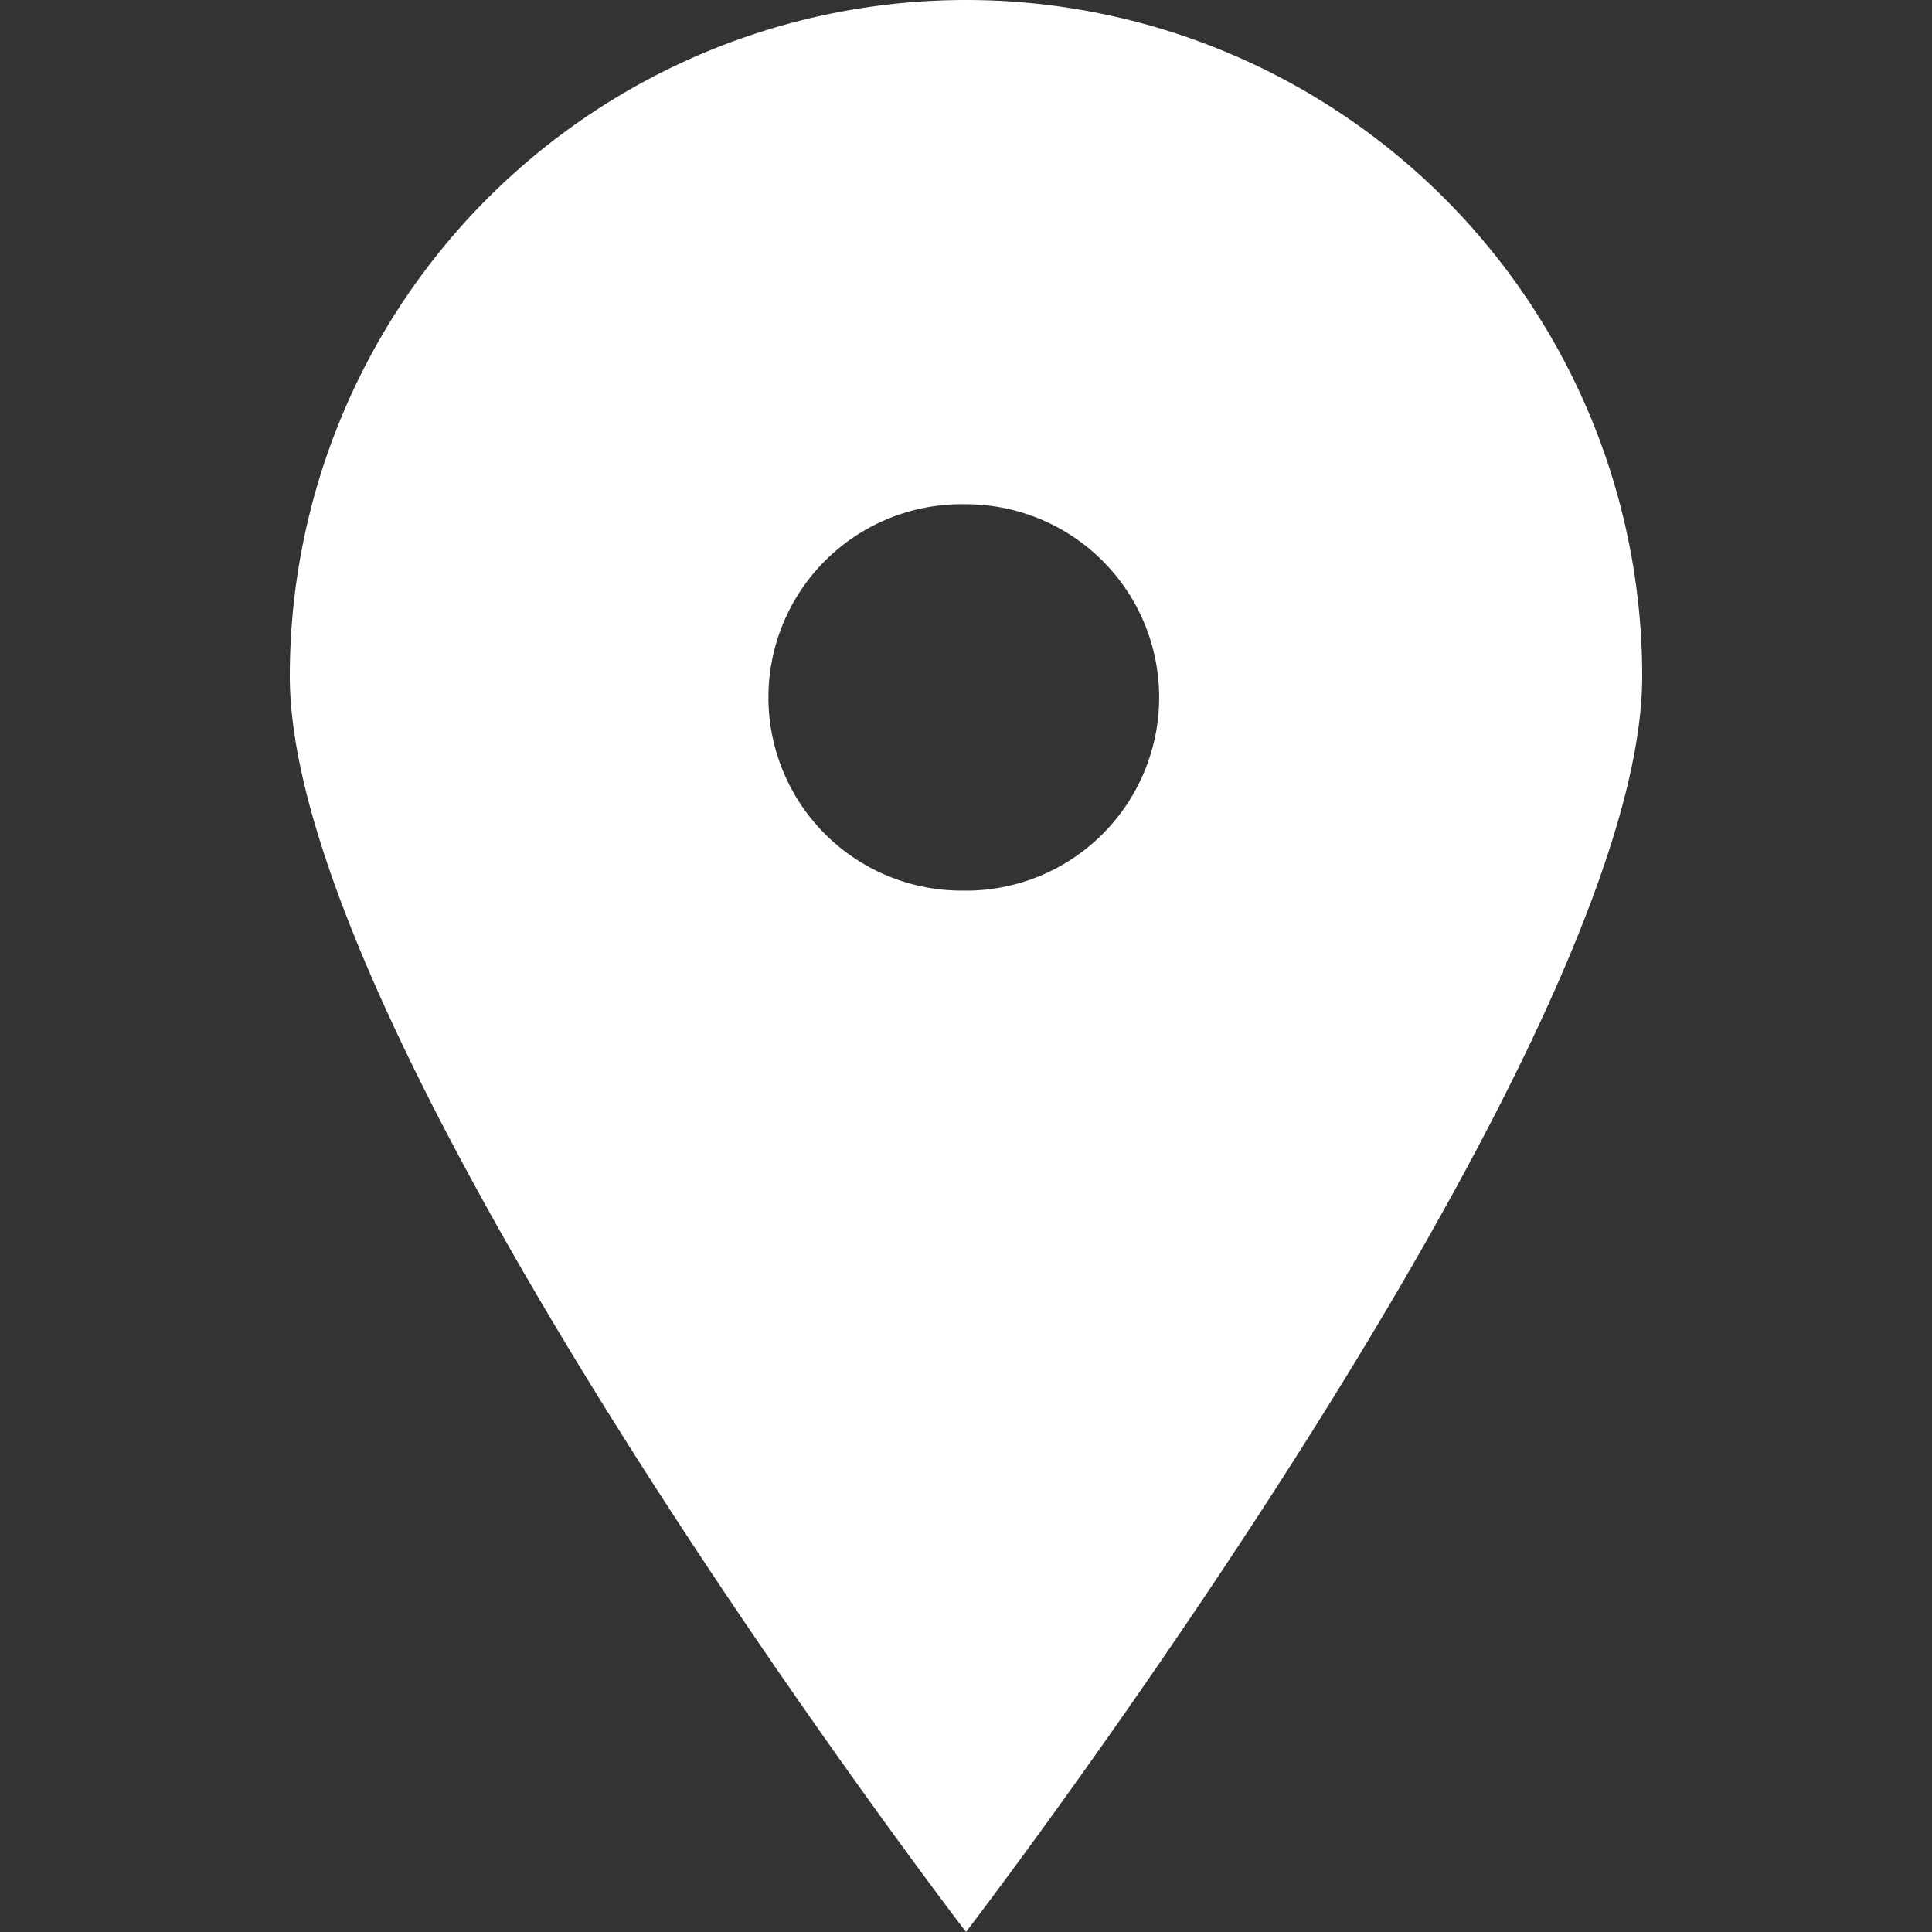
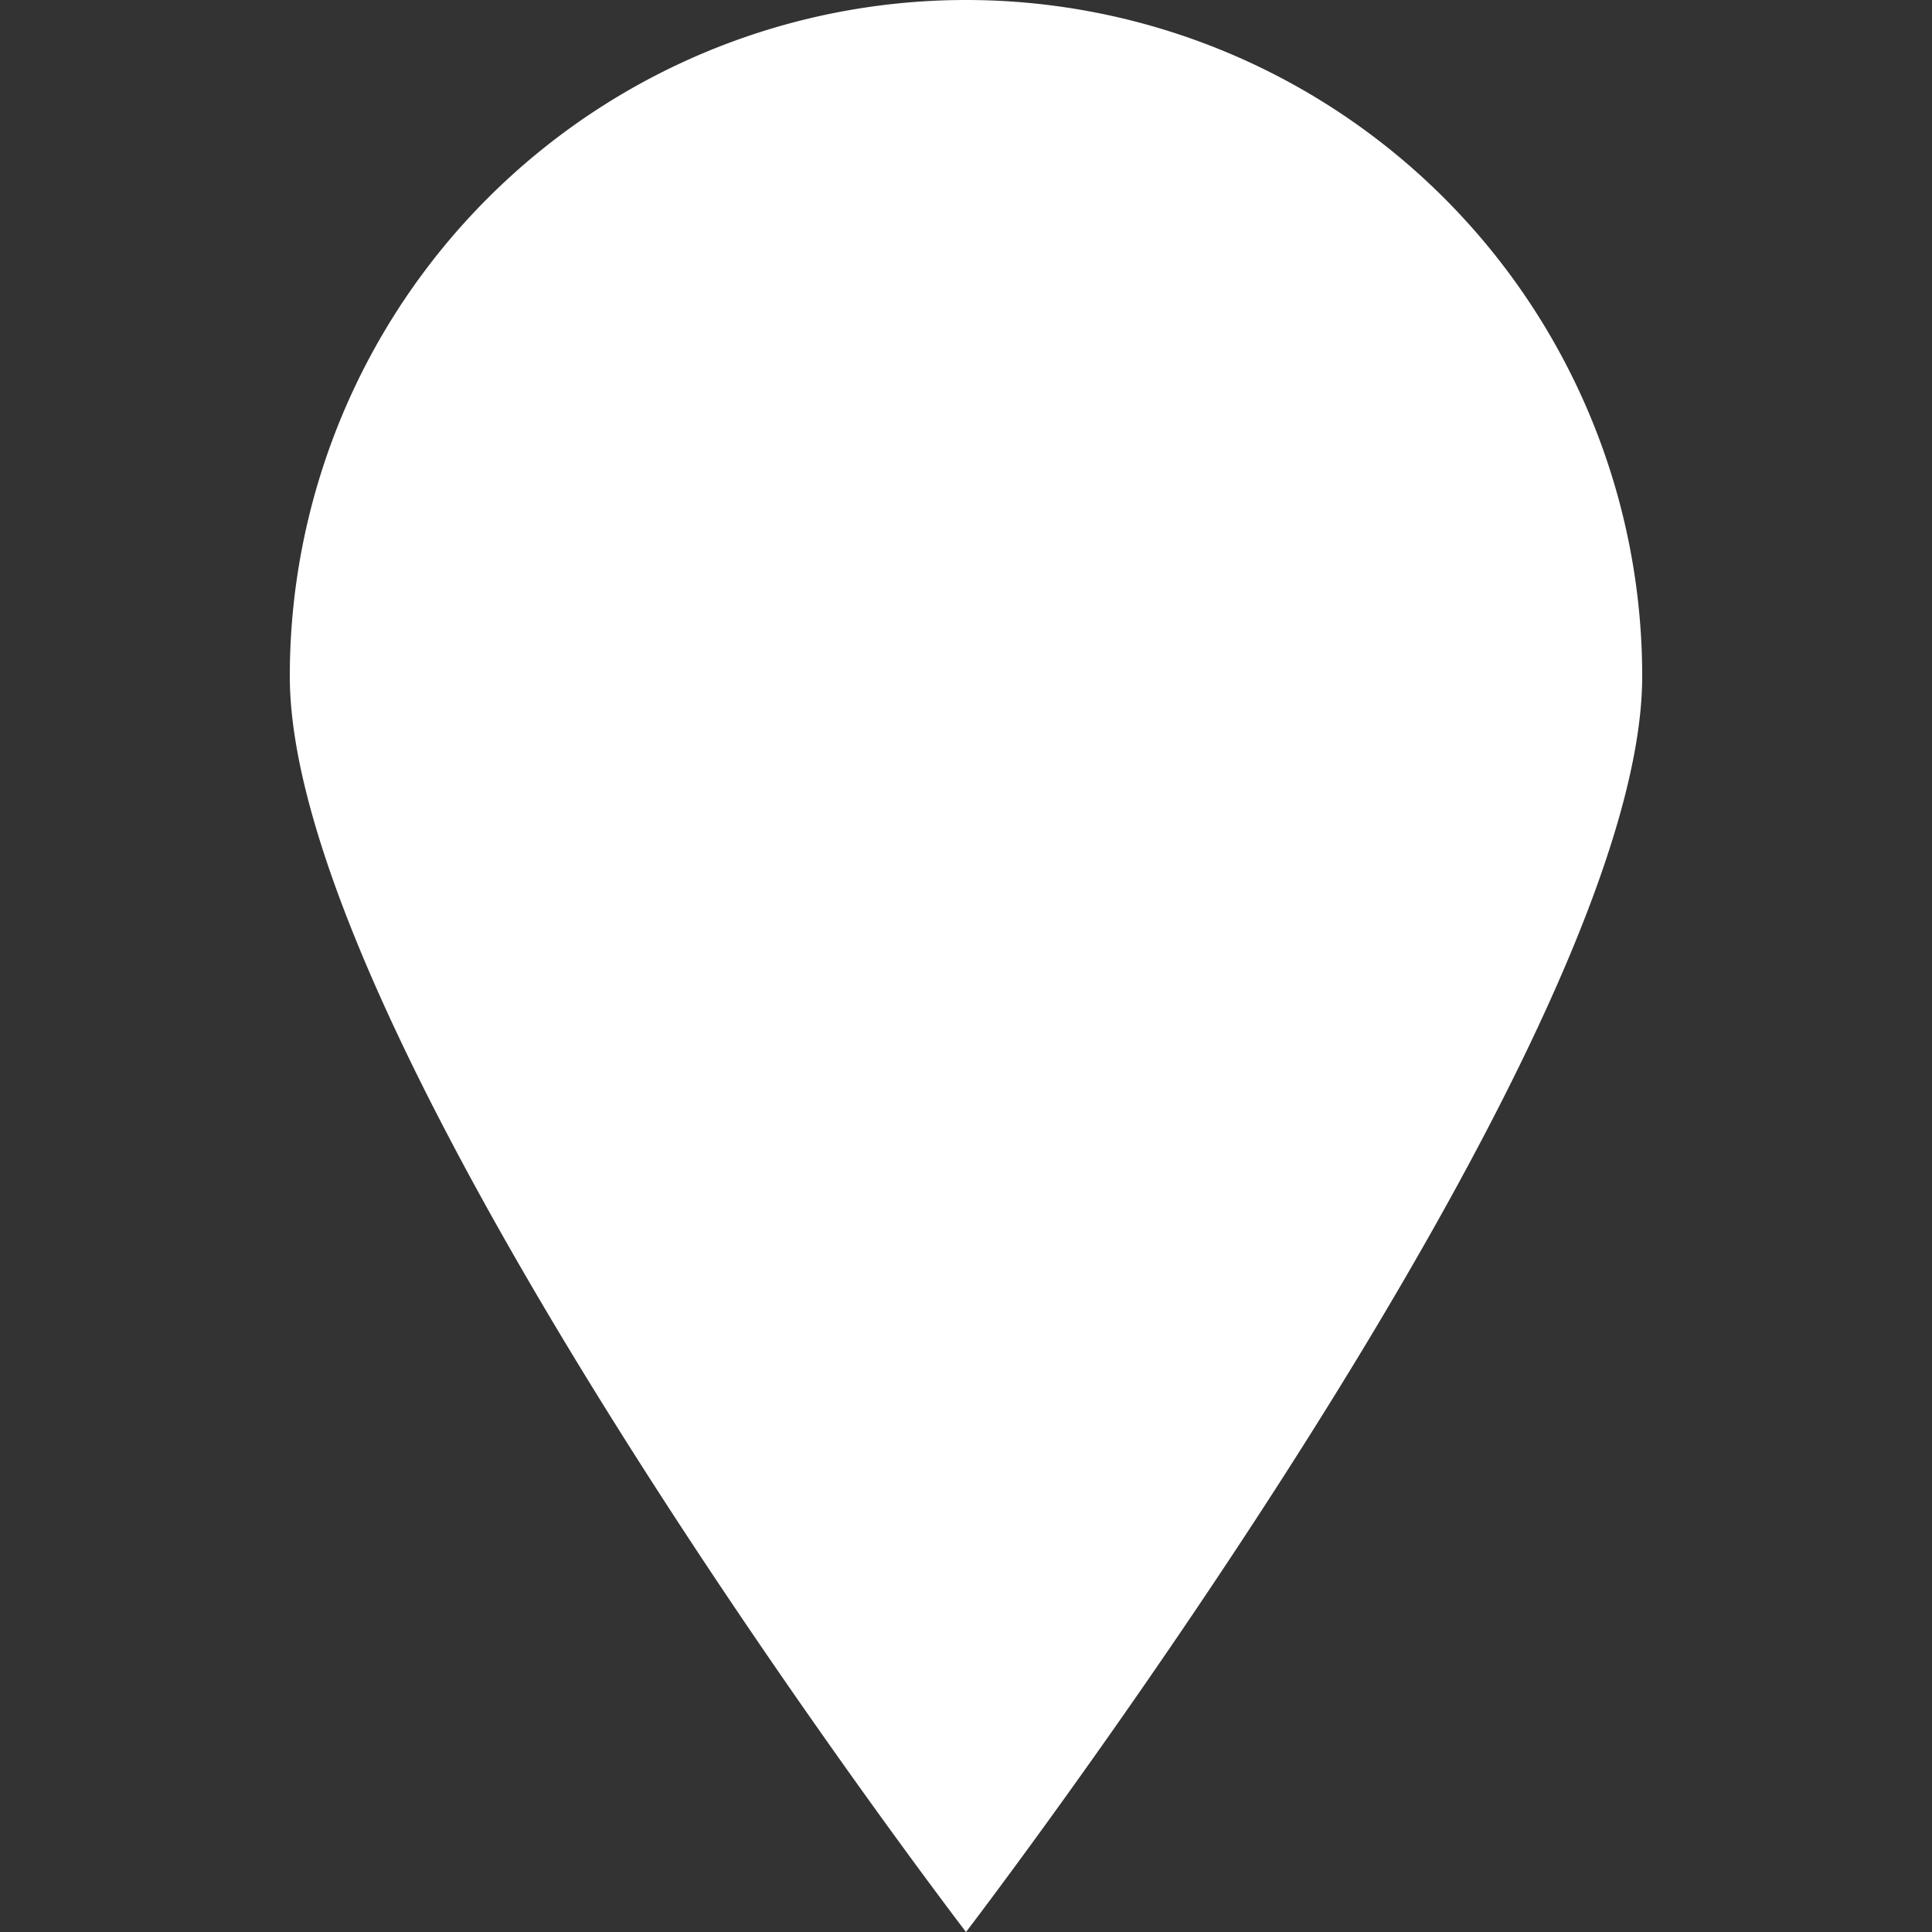
<svg xmlns="http://www.w3.org/2000/svg" width="800" height="800" viewBox="-3 0 20 20">
  <rect x="-3" y="0" width="20" height="20" fill="#333333" stroke="none" />
-   <path fill="#fff" fill-rule="evenodd" d="M7 9.219a2 2 0 1 1-.001-3.999 2 2 0 0 1 .001 4M7 0a7 7 0 0 0-7 7c0 3.866 7 13 7 13s7-9.134 7-13a7 7 0 0 0-7-7" />
+   <path fill="#fff" fill-rule="evenodd" d="M7 9.219M7 0a7 7 0 0 0-7 7c0 3.866 7 13 7 13s7-9.134 7-13a7 7 0 0 0-7-7" />
</svg>